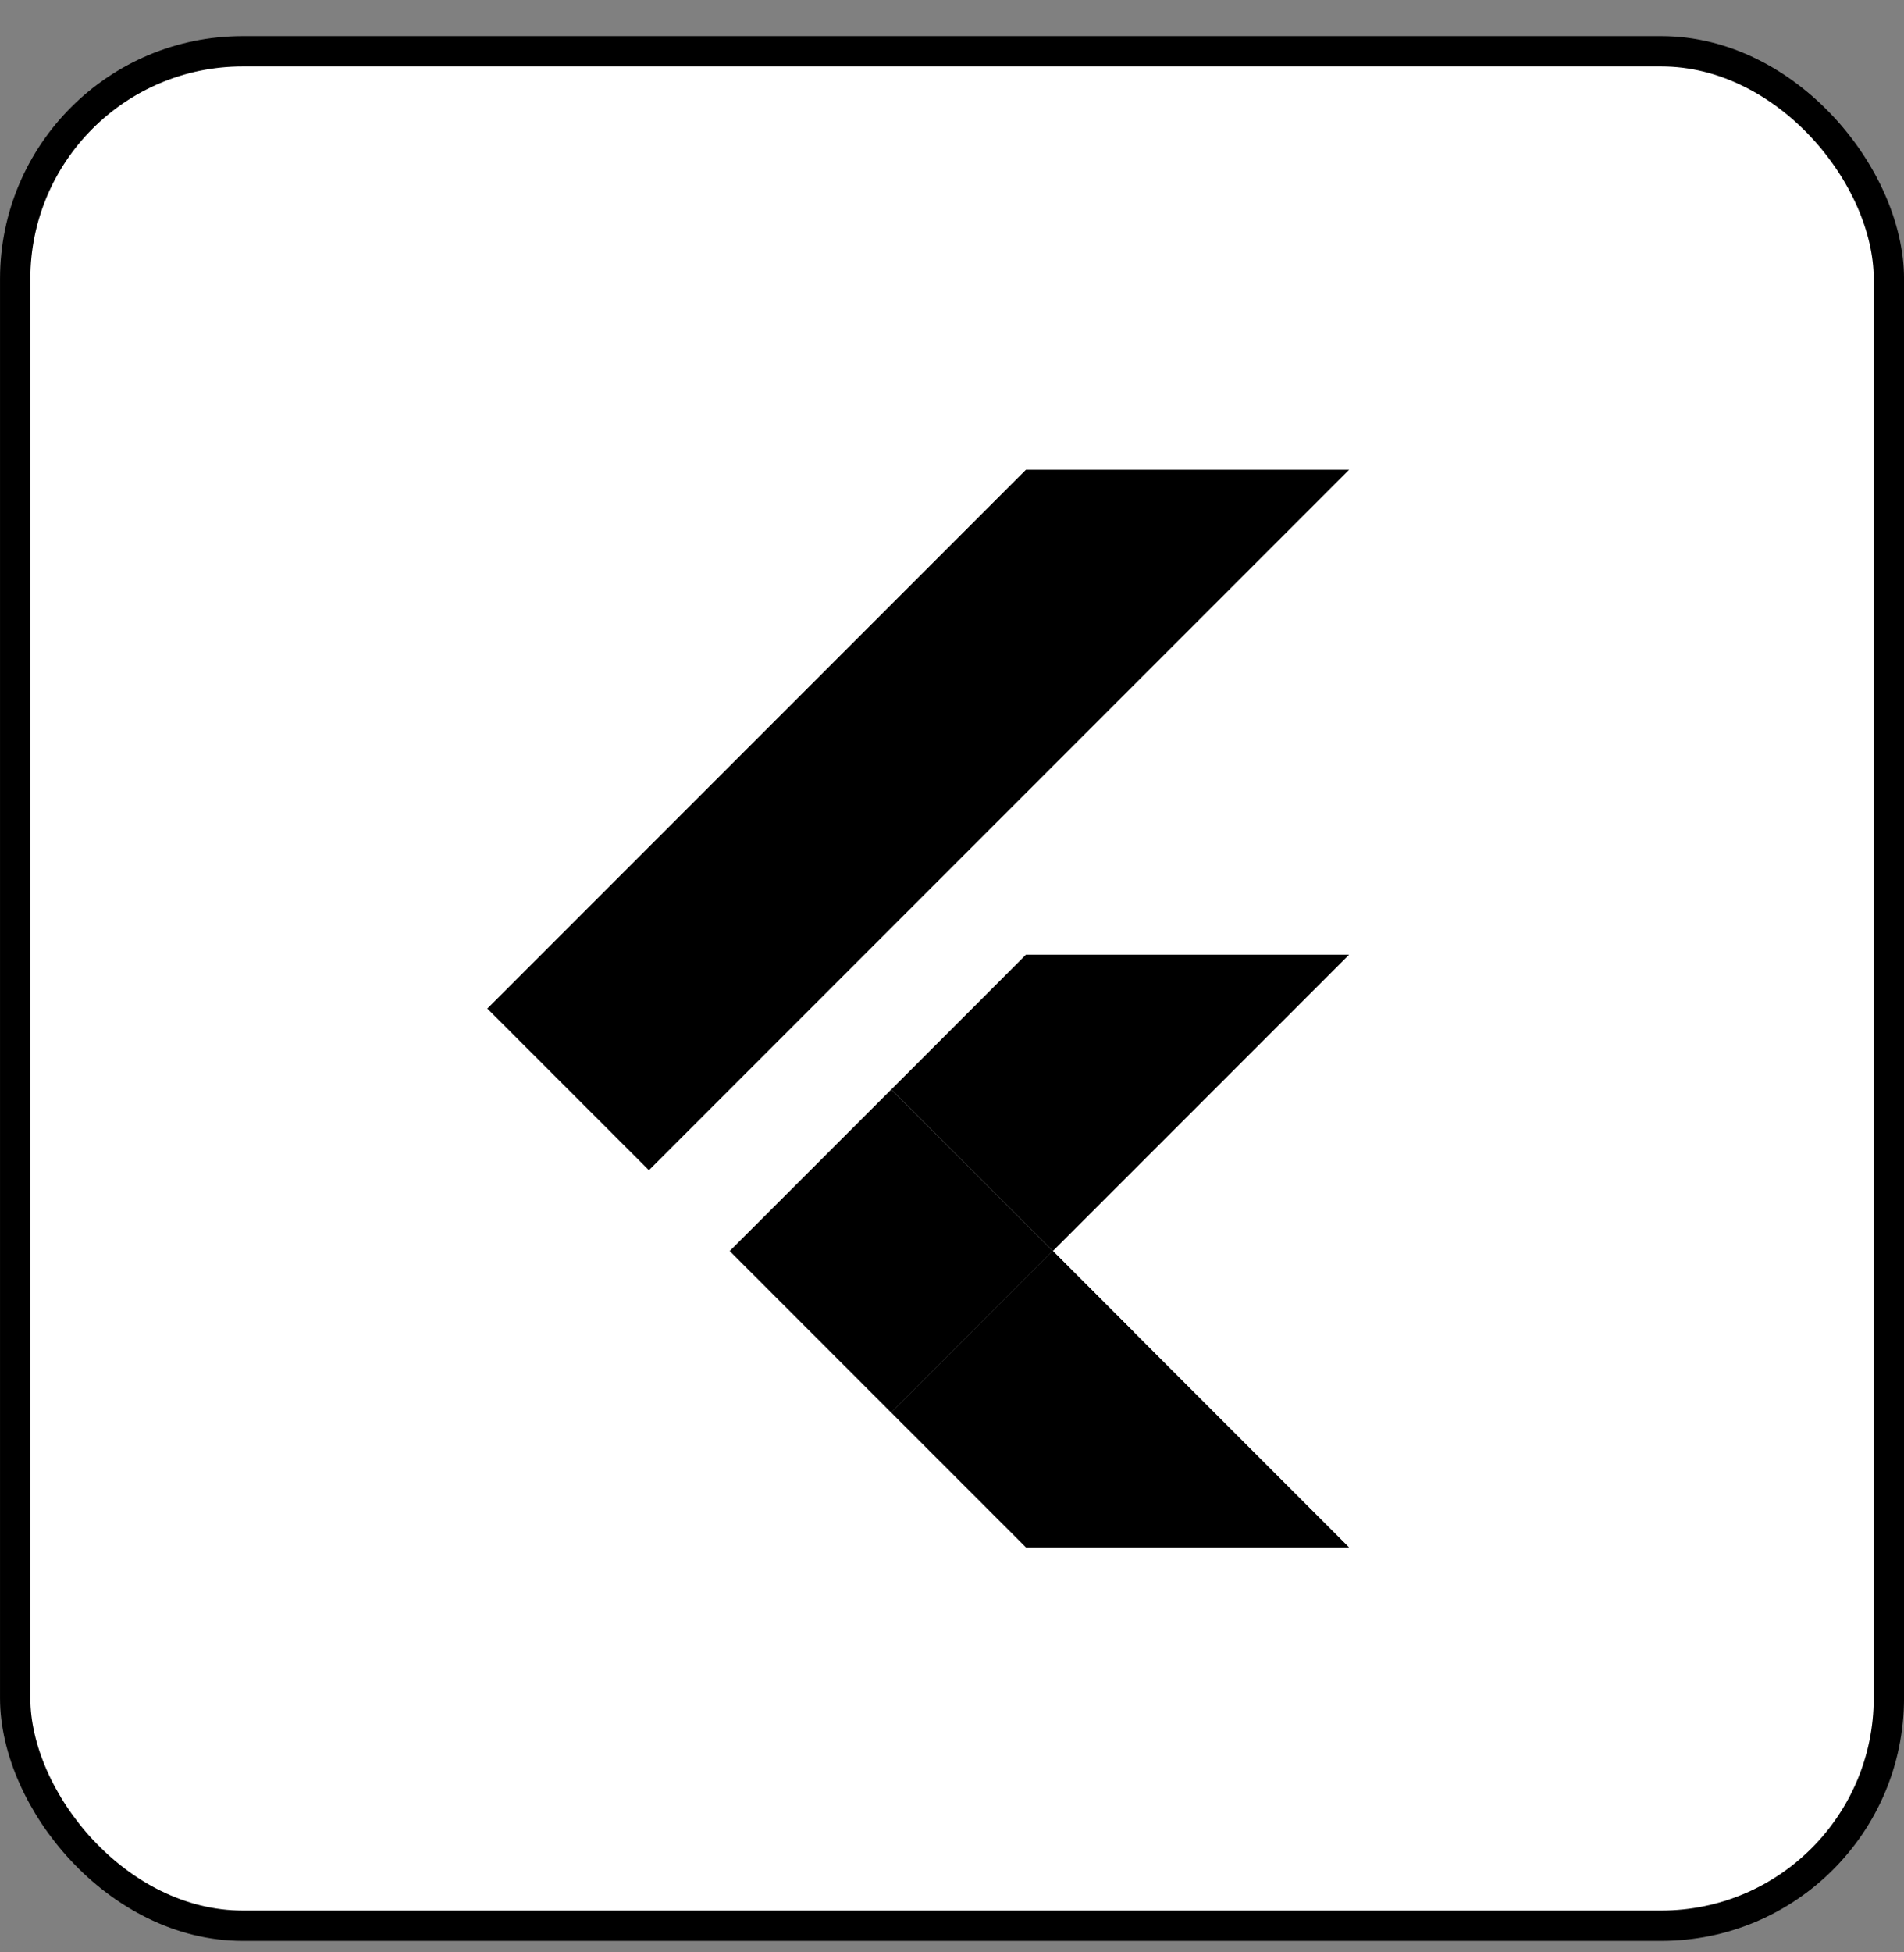
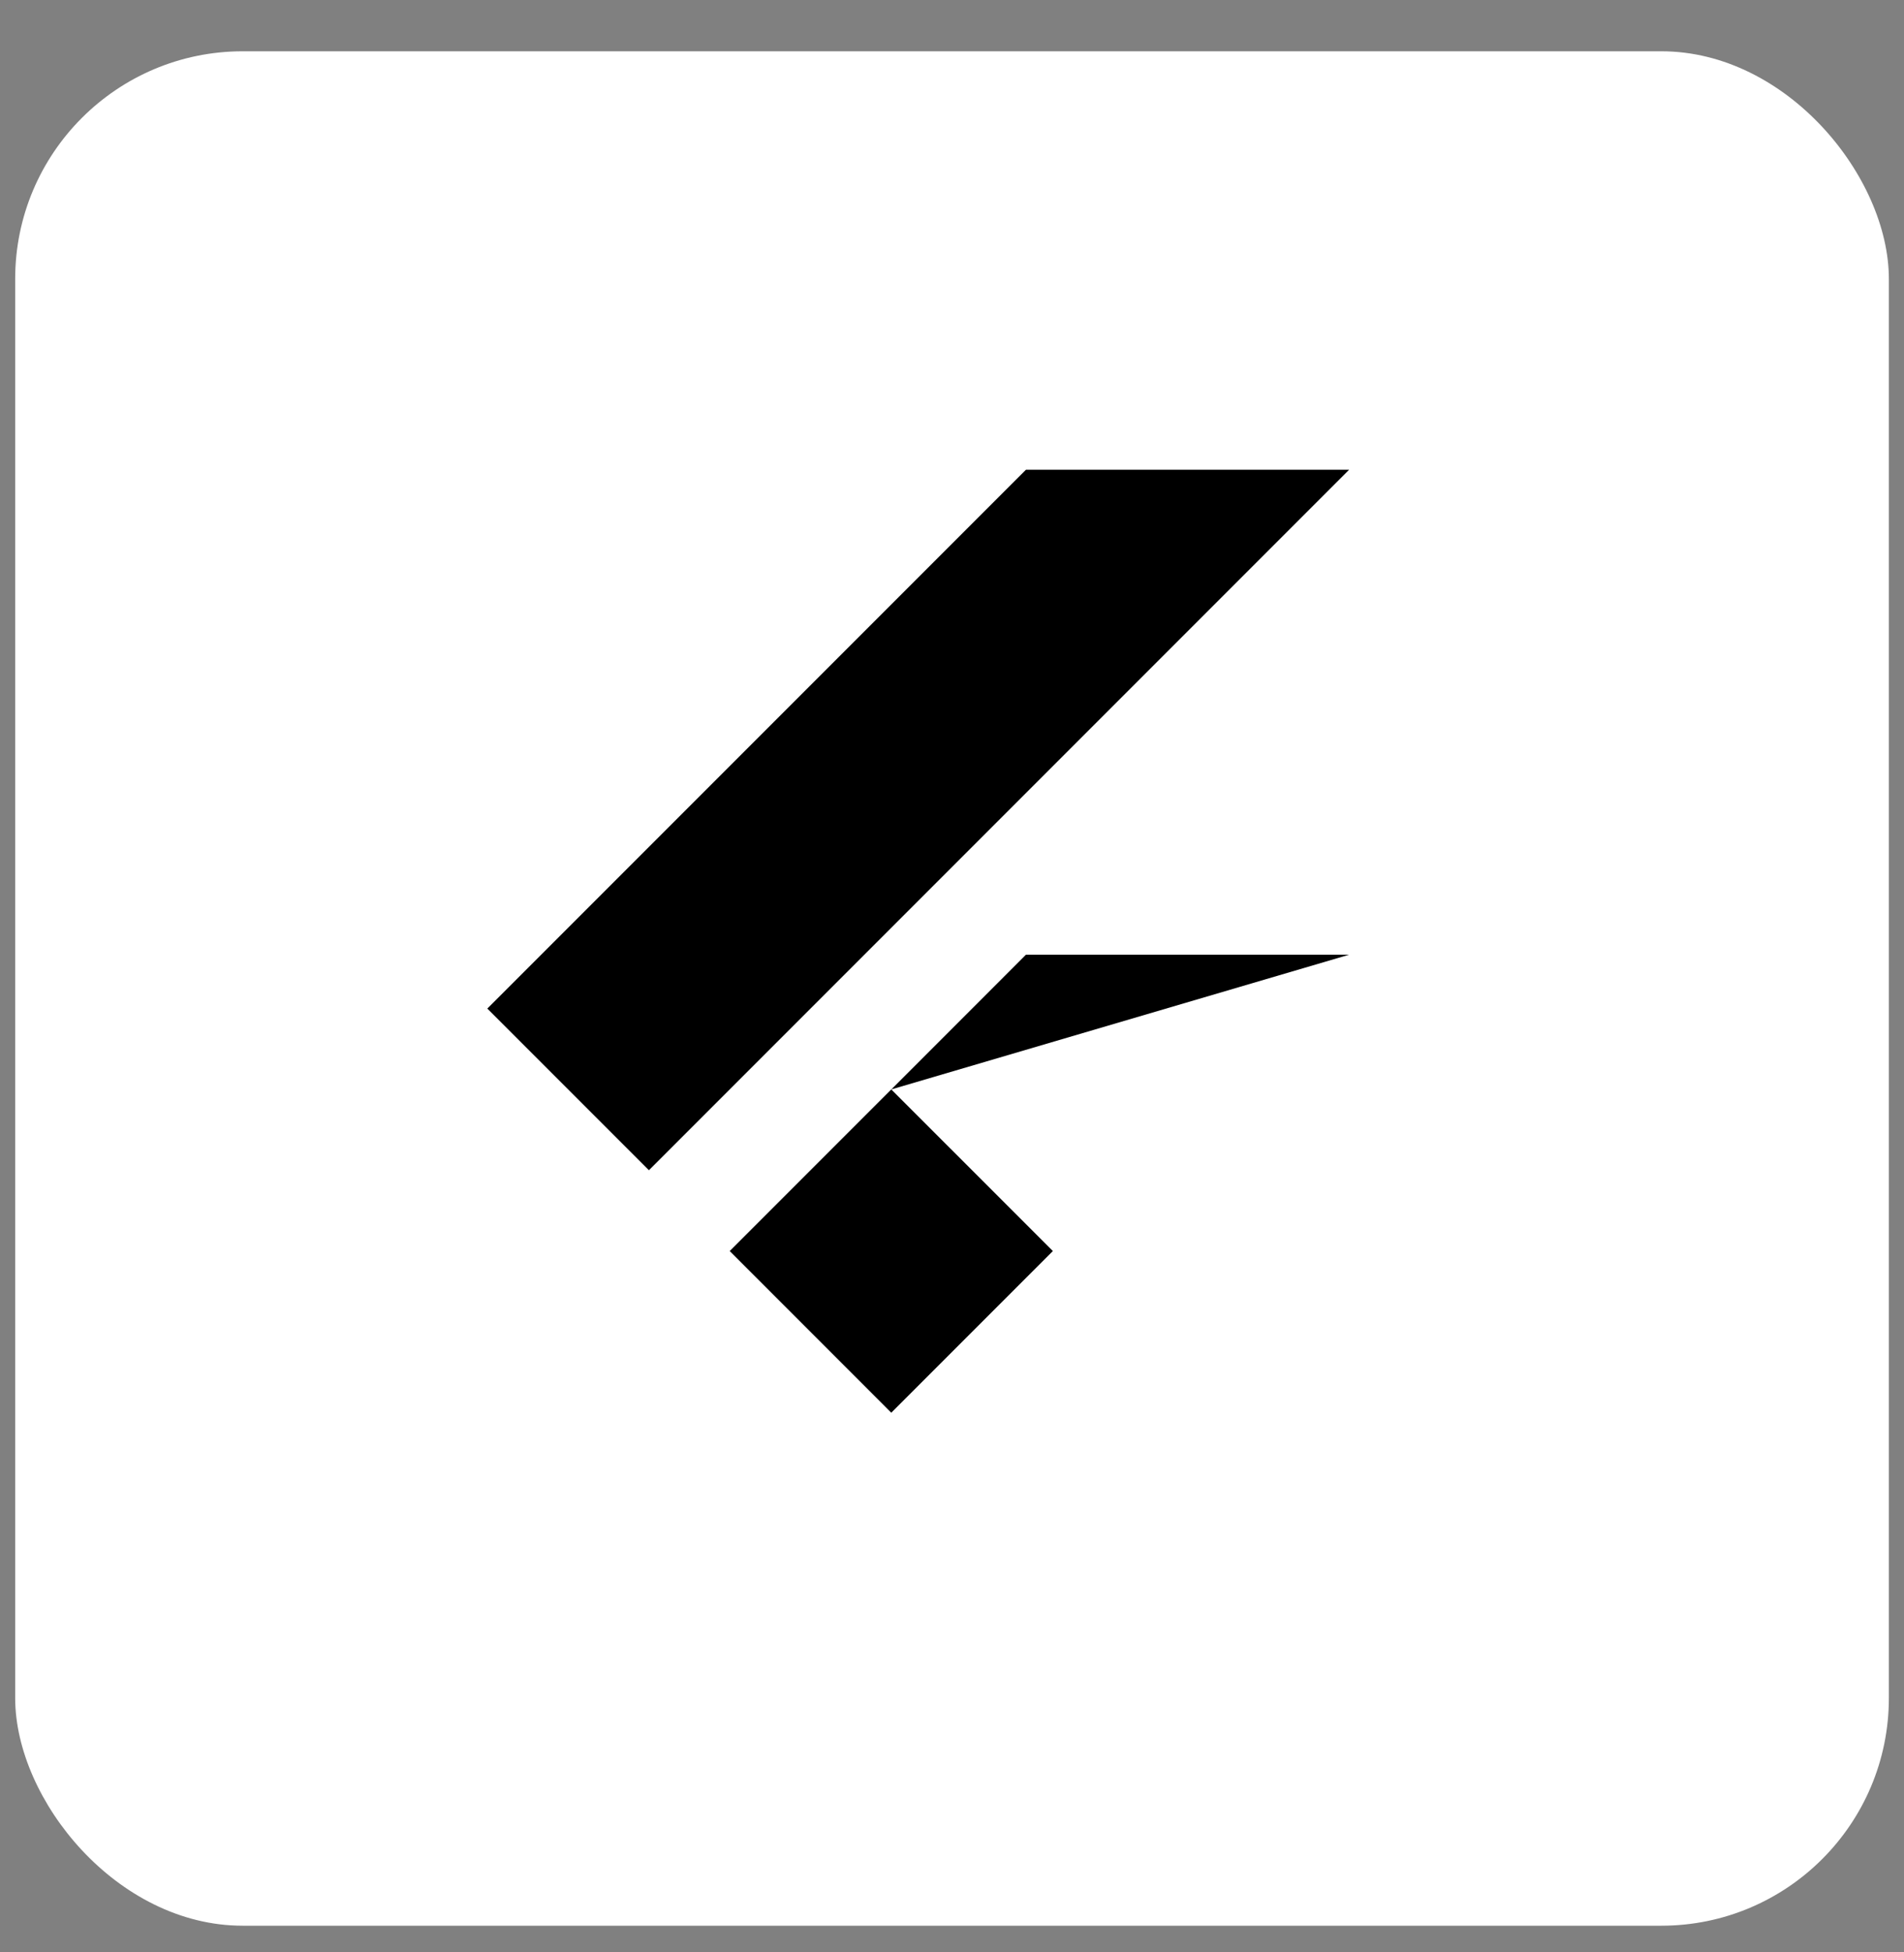
<svg xmlns="http://www.w3.org/2000/svg" width="40" height="41" viewBox="0 0 40 41" fill="none">
  <rect x="0" y="0" width="40" height="41" fill="#808080" stroke="none" />
  <rect x="0.319" y="1.077" width="39.363" height="39.363" rx="4.78" fill="white" style="fill:white;fill-opacity:1;" />
-   <rect x="0.319" y="1.077" width="39.363" height="39.363" rx="4.78" stroke="#EAEEF2" style="stroke:#EAEEF2;stroke:color(display-p3 0.918 0.933 0.949);stroke-opacity:1;" stroke-width="0.637" />
  <g clip-path="url(#clip0_7805_12957)">
    <path d="M21.553 9.865L10.238 21.18L13.633 24.575L28.342 9.865H21.553Z" fill="#40C4FF" style="fill:#40C4FF;fill:color(display-p3 0.251 0.769 1);fill-opacity:1;" />
-     <path d="M28.342 20.049L22.119 26.272L18.725 22.878L21.553 20.049H28.342Z" fill="#40C4FF" style="fill:#40C4FF;fill:color(display-p3 0.251 0.769 1);fill-opacity:1;" />
+     <path d="M28.342 20.049L18.725 22.878L21.553 20.049H28.342Z" fill="#40C4FF" style="fill:#40C4FF;fill:color(display-p3 0.251 0.769 1);fill-opacity:1;" />
    <path d="M18.724 22.878L15.33 26.272L18.724 29.667L22.119 26.272L18.724 22.878Z" fill="#03A9F4" style="fill:#03A9F4;fill:color(display-p3 0.012 0.663 0.957);fill-opacity:1;" />
-     <path d="M28.342 32.495H21.553L18.725 29.667L22.119 26.272L28.342 32.495Z" fill="#01579B" style="fill:#01579B;fill:color(display-p3 0.004 0.341 0.608);fill-opacity:1;" />
-     <path d="M18.725 29.667L23.816 27.97L22.119 26.272L18.725 29.667Z" fill="#084994" style="fill:#084994;fill:color(display-p3 0.031 0.286 0.58);fill-opacity:1;" />
  </g>
  <defs>
    <clipPath id="clip0_7805_12957">
      <rect width="27.156" height="27.156" fill="white" style="fill:white;fill-opacity:1;" transform="translate(6.422 7.181)" />
    </clipPath>
  </defs>
</svg>